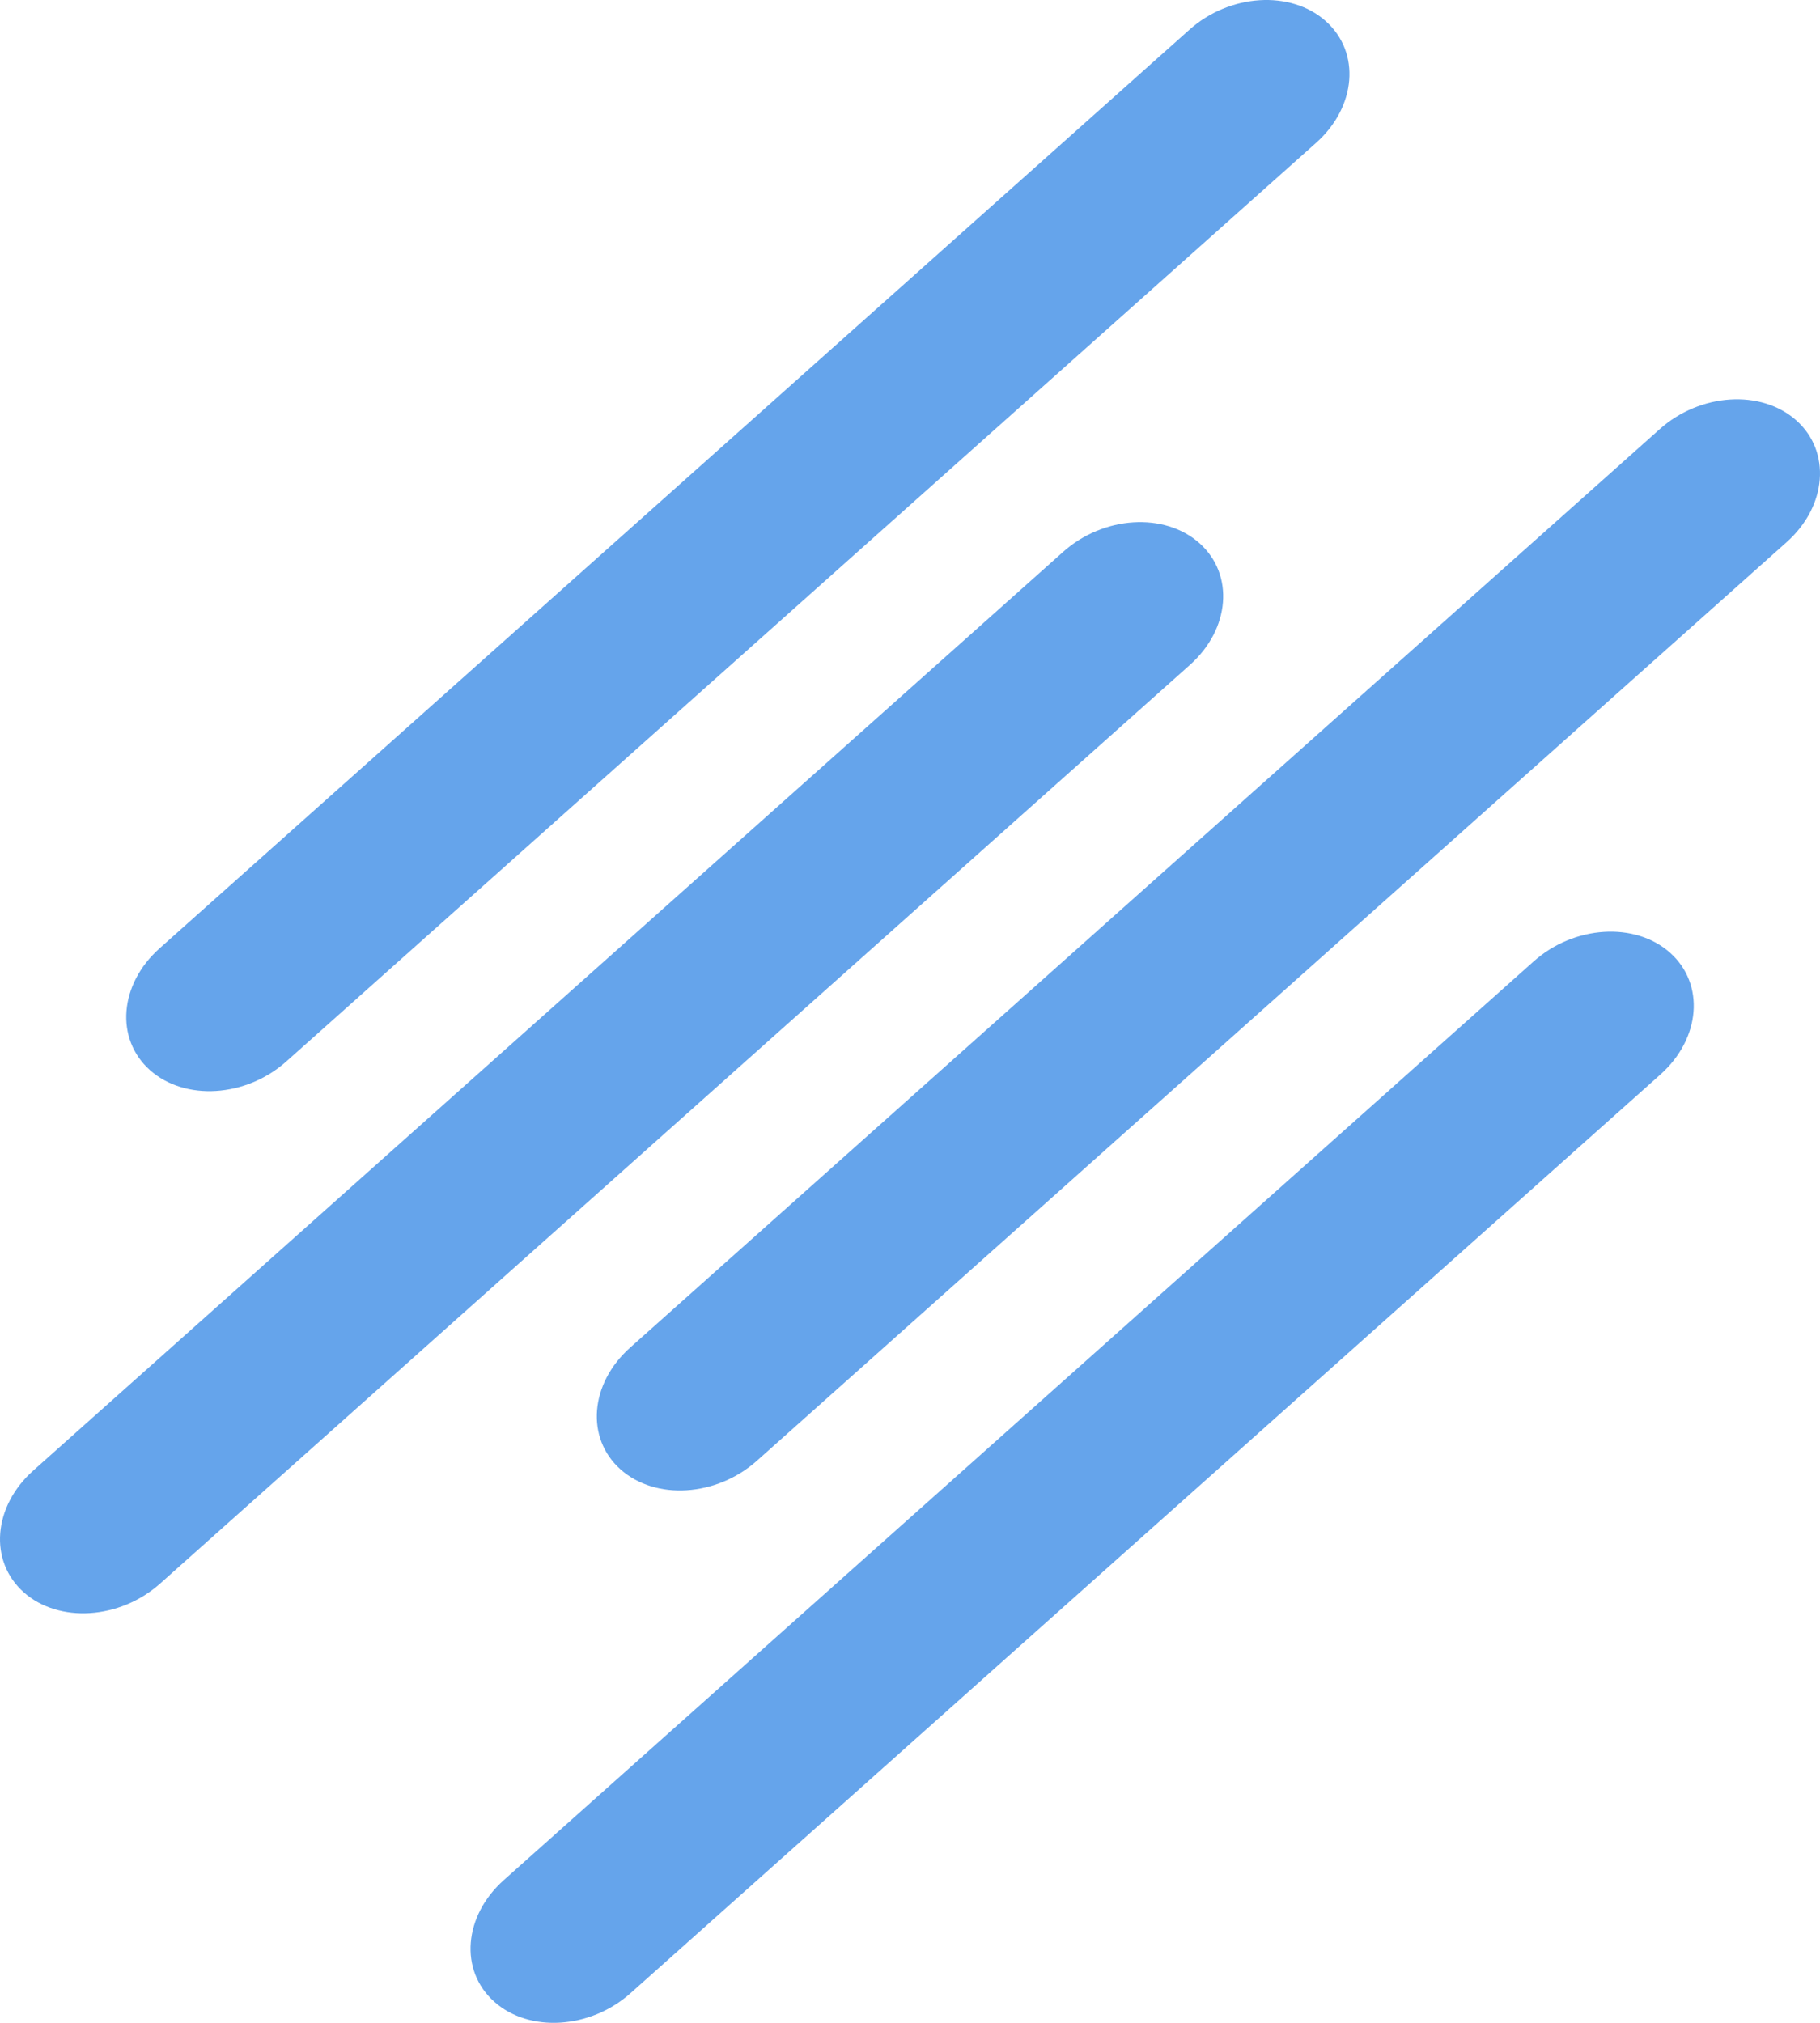
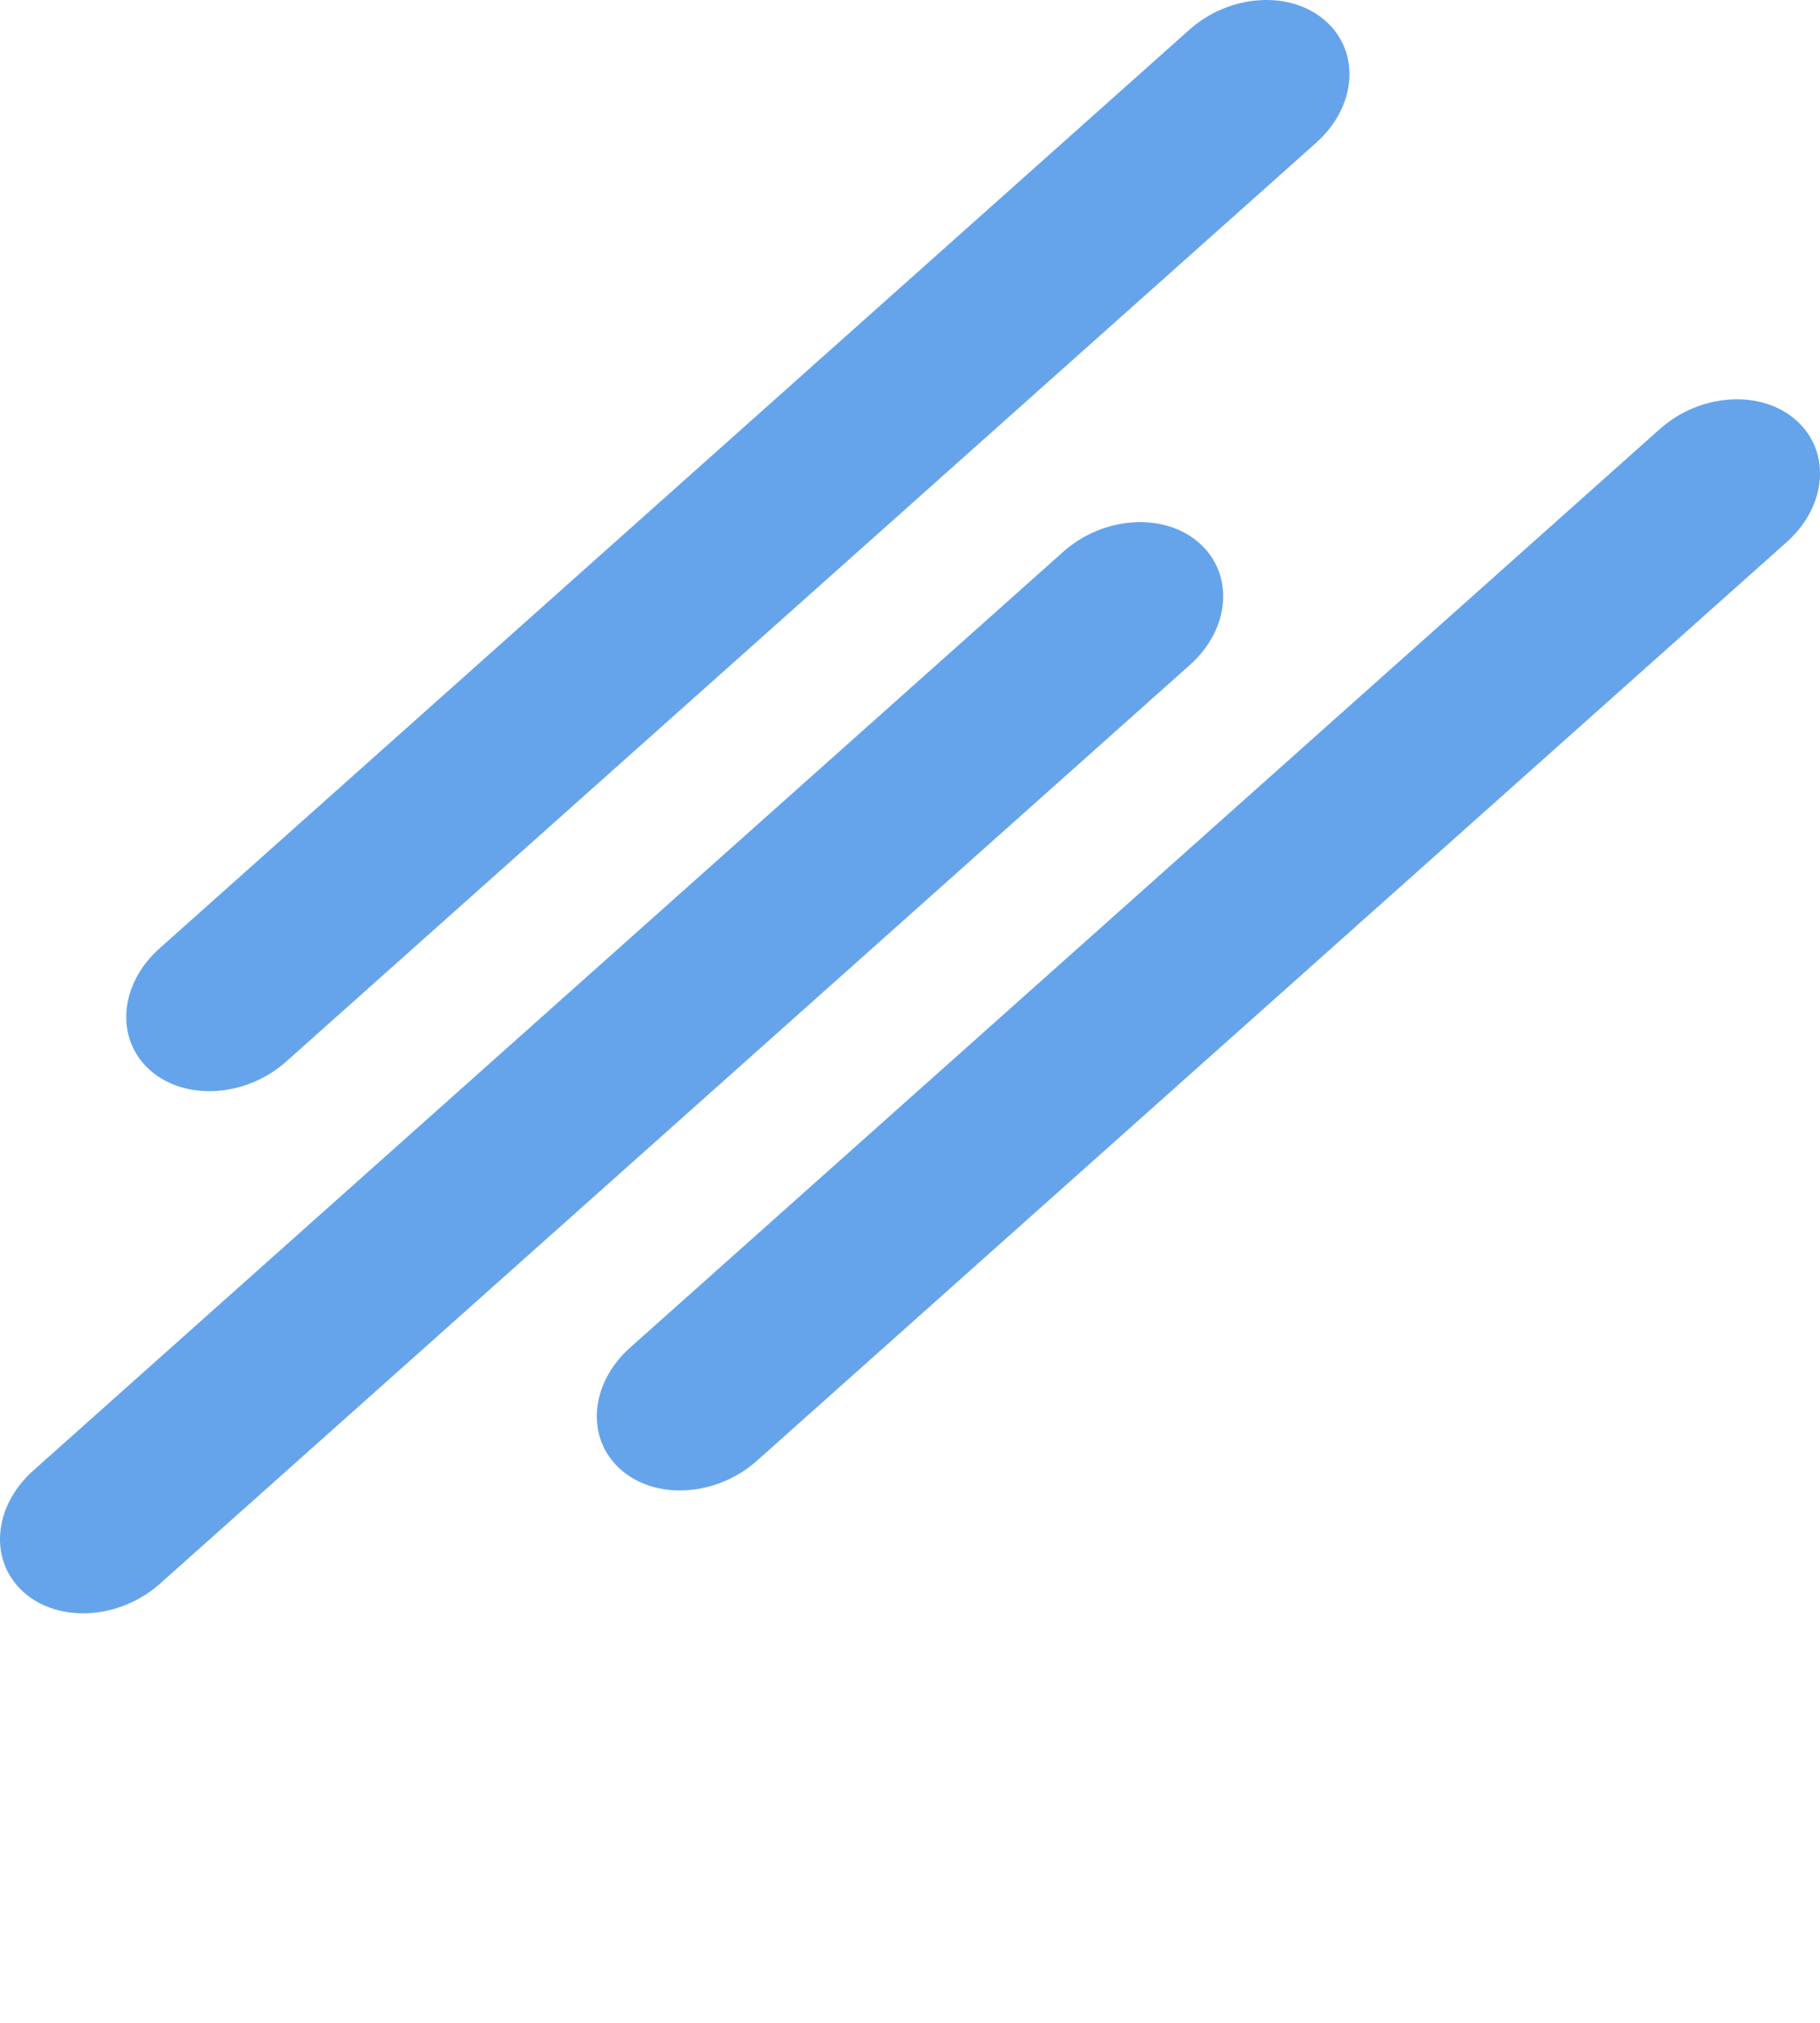
<svg xmlns="http://www.w3.org/2000/svg" width="36" height="40" viewBox="0 0 36 40" fill="none">
  <path d="M23.526 0.588L3.156 18.753C2.358 19.465 2.273 20.542 2.965 21.16C3.658 21.777 4.866 21.701 5.664 20.989L26.033 2.824C26.831 2.113 26.917 1.035 26.224 0.418C25.532 -0.2 24.323 -0.124 23.526 0.588Z" fill="#65A4EB" />
-   <path d="M30.336 19.011L9.967 37.176C9.169 37.887 9.083 38.965 9.776 39.582C10.468 40.2 11.677 40.124 12.474 39.412L32.844 21.247C33.642 20.535 33.727 19.458 33.035 18.84C32.342 18.223 31.134 18.299 30.336 19.011Z" fill="#65A4EB" />
  <path d="M32.833 8.483L12.464 26.648C11.666 27.36 11.581 28.438 12.273 29.055C12.966 29.673 14.174 29.596 14.972 28.885L35.341 10.72C36.139 10.008 36.224 8.931 35.532 8.313C34.839 7.696 33.631 7.772 32.833 8.483Z" fill="#65A4EB" />
  <path d="M21.029 10.913L0.659 29.078C-0.139 29.789 -0.224 30.867 0.468 31.485C1.161 32.102 2.369 32.026 3.167 31.314L23.536 13.149C24.334 12.438 24.419 11.36 23.727 10.742C23.035 10.125 21.826 10.201 21.029 10.913Z" fill="#65A4EB" />
</svg>